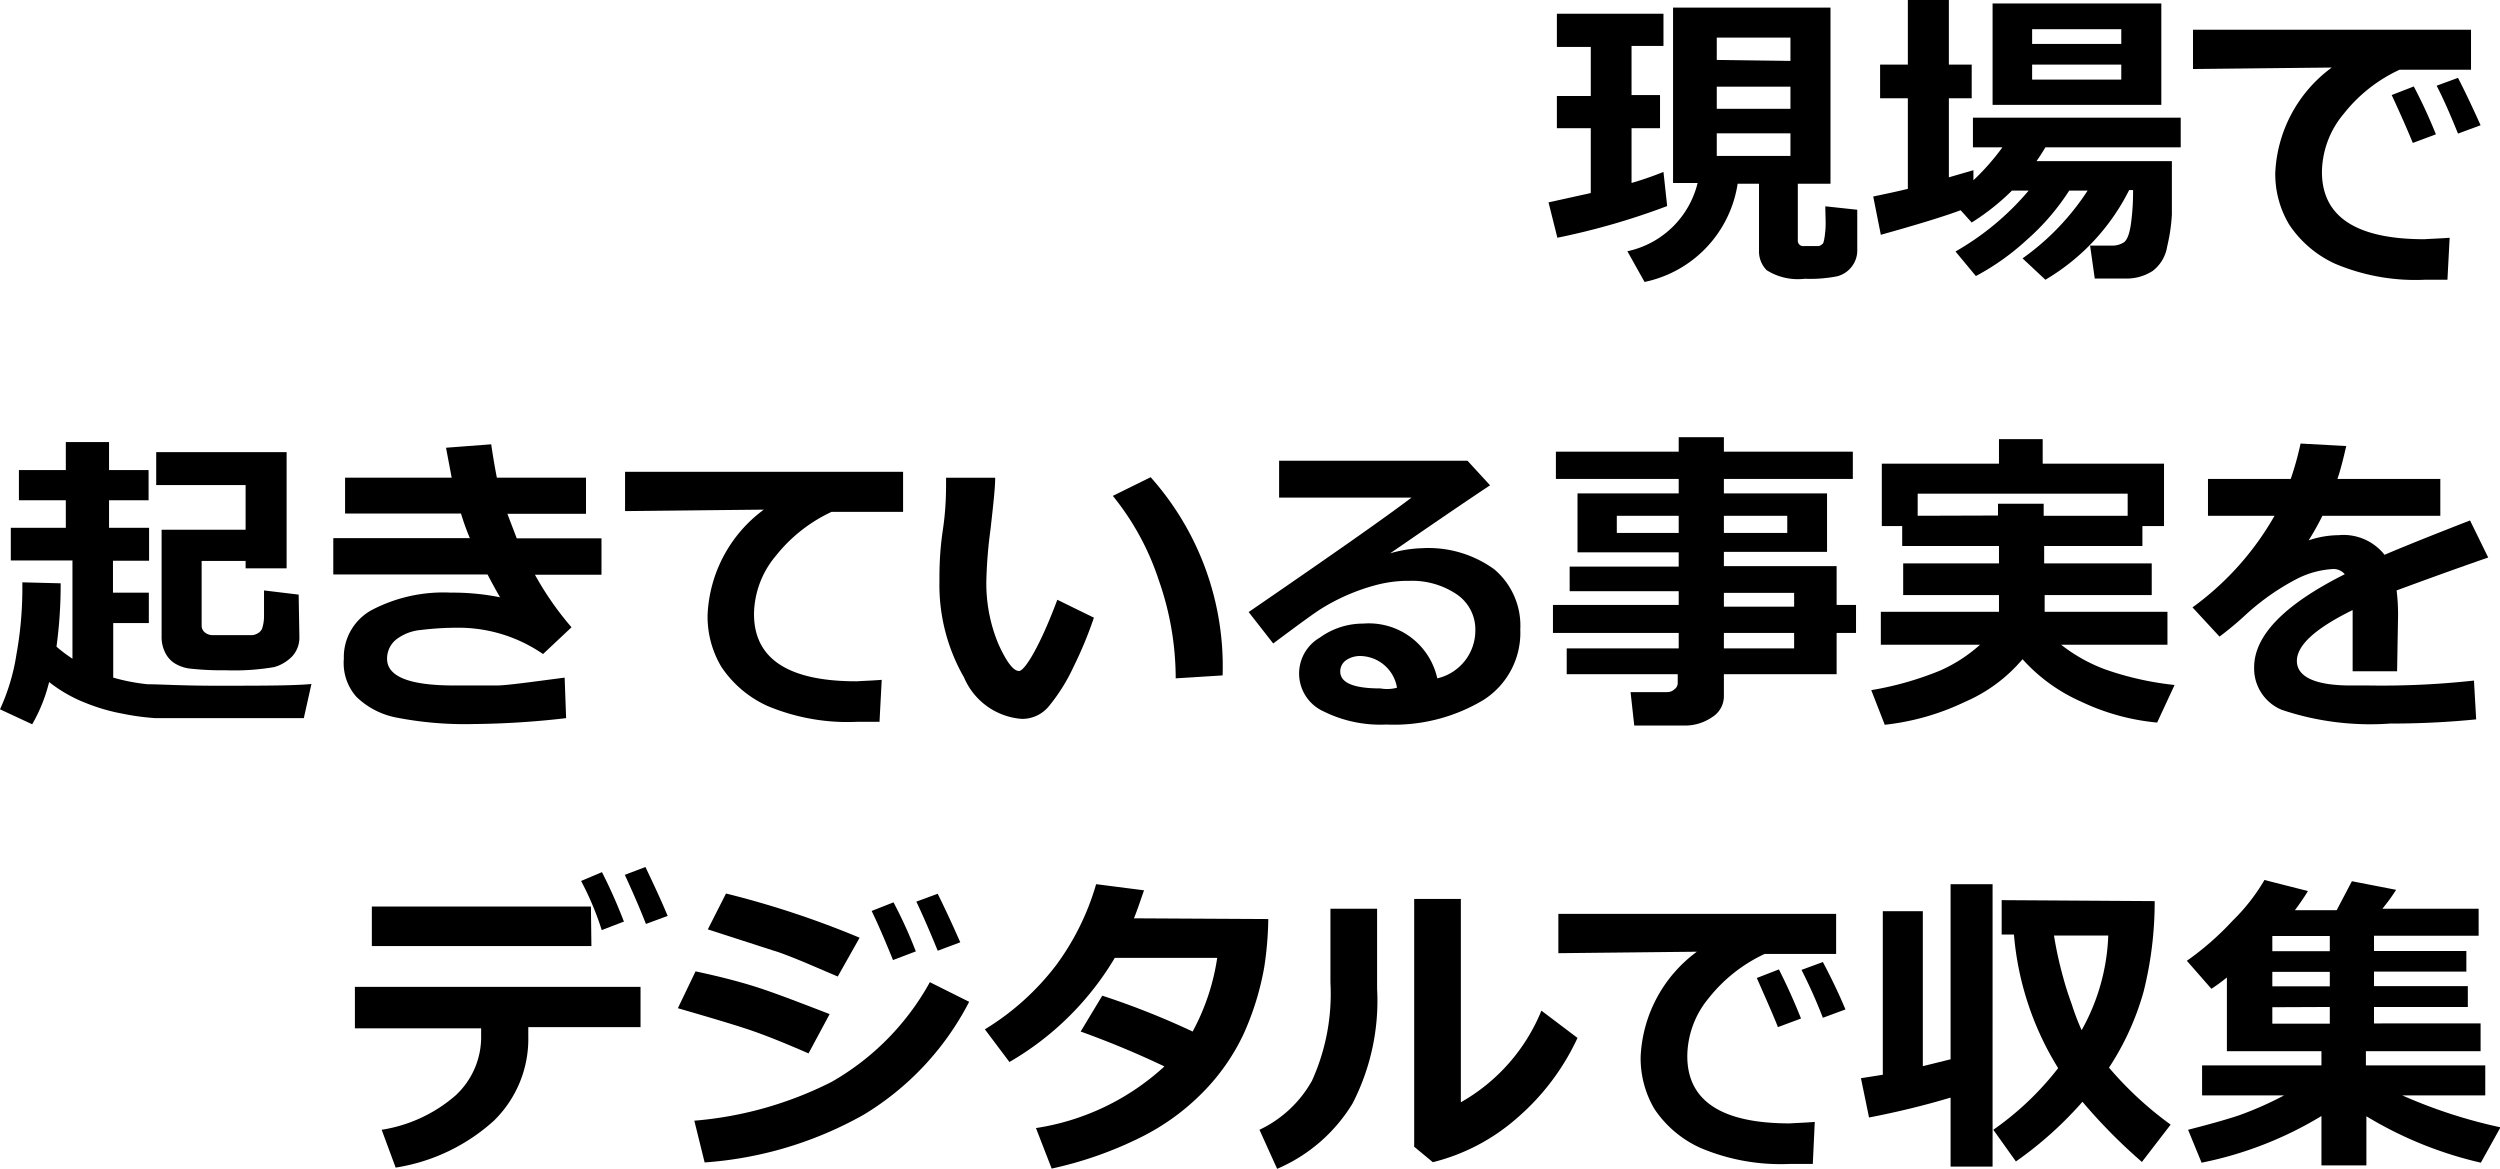
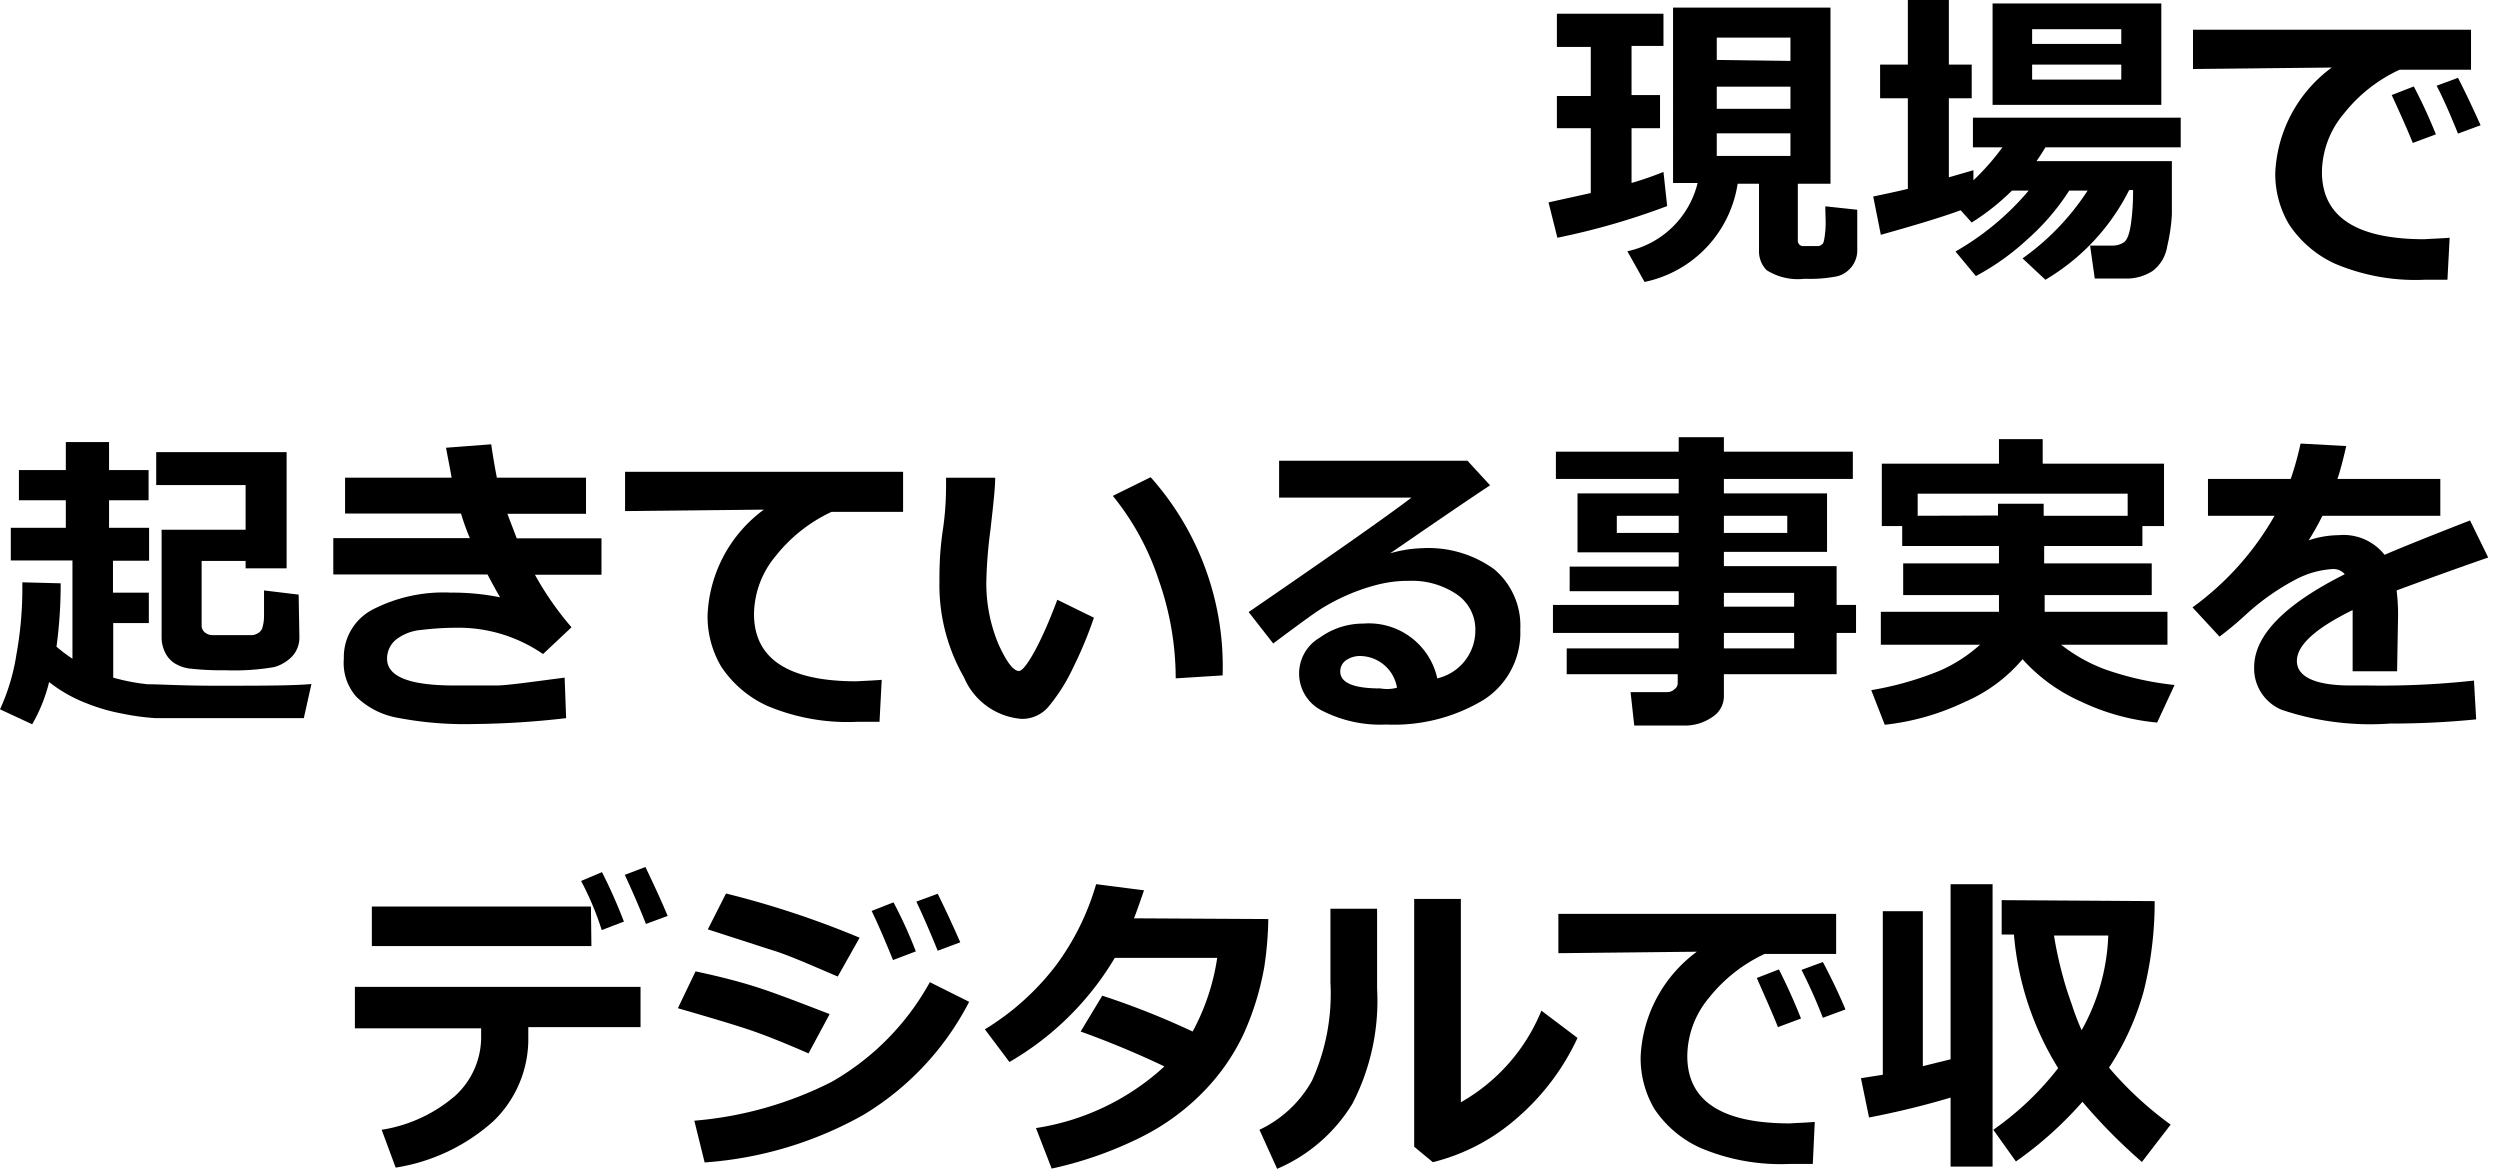
<svg xmlns="http://www.w3.org/2000/svg" viewBox="0 0 101.79 47.59">
  <g id="レイヤー_2" data-name="レイヤー 2">
    <g id="レイヤー_1-2" data-name="レイヤー 1">
      <path d="M67.88,8.39a29,29,0,0,1-4.47,1.29l-.36-1.44,1.72-.38V5.22H63.39V3.91h1.38v-2H63.39V.56h4.34V1.87h-1.3v2h1.16V5.22H66.43V7.45A13.53,13.53,0,0,0,67.73,7Zm2.87-.91a4.83,4.83,0,0,1-3.79,4l-.7-1.25a3.75,3.75,0,0,0,2.86-2.78h-1V.31h6.41V7.48H73.2v2.3a.22.22,0,0,0,.25.24H74a.24.24,0,0,0,.19-.08c.06,0,.1-.23.13-.54s0-.63,0-1l1.3.14v1.63a1.07,1.07,0,0,1-.22.68,1.09,1.09,0,0,1-.6.4,5.68,5.68,0,0,1-1.32.1A2.37,2.37,0,0,1,71.93,11a1.09,1.09,0,0,1-.31-.81V7.48Zm2.15-5V1.53h-3v.91Zm-3,1.95h3v-.9h-3Zm3,1h-3v.92h3Z" />
      <path d="M79.83,8.56c-.73.27-1.82.6-3.25,1L76.27,8c.44-.09.91-.19,1.41-.31V4H76.55V2.63h1.13V0h1.67V2.63h.93V4h-.93V7.22l1-.29,0,.41A9.67,9.67,0,0,0,81.53,6h-1.2V4.79h8.46V6H83.28c-.13.22-.25.4-.36.56h5.51c0,1,0,1.77,0,2.17a7.29,7.29,0,0,1-.19,1.3,1.56,1.56,0,0,1-.59,1,1.94,1.94,0,0,1-1.13.31H85.29L85.1,10H86a.85.85,0,0,0,.47-.13c.13-.08.23-.33.29-.73a9.59,9.59,0,0,0,.09-1.4h-.16a8.82,8.82,0,0,1-3.41,3.65l-.93-.87A10.17,10.17,0,0,0,85,7.76h-.75a9.43,9.43,0,0,1-1.72,2,10,10,0,0,1-2.08,1.48l-.83-1A11.09,11.09,0,0,0,82.6,7.76h-.68a9.57,9.57,0,0,1-1.64,1.3ZM88,4.27H81.13V.14H88ZM86.37,1.79v-.6H82.74v.6Zm0,1.45V2.63H82.74v.61Z" />
      <path d="M99.74,9.68l-.09,1.71-.92,0a8.4,8.4,0,0,1-3.65-.65,4.48,4.48,0,0,1-1.87-1.59,4,4,0,0,1-.57-2.12,5.63,5.63,0,0,1,2.3-4.28l-5.65.06V1.21h11.32V2.84H97.7a6.2,6.2,0,0,0-2.27,1.79A3.75,3.75,0,0,0,94.54,7c0,1.82,1.39,2.74,4.17,2.74C99,9.72,99.38,9.71,99.74,9.68Zm-.56-4.21-.94.35c-.18-.44-.46-1.09-.86-1.95l.9-.35Q98.78,4.47,99.18,5.47ZM101,5.1l-.92.34c-.3-.74-.58-1.39-.87-1.95l.87-.32C100.42,3.83,100.72,4.48,101,5.1Z" />
      <path d="M2.47,23.75a18.73,18.73,0,0,1-.17,2.58,6.14,6.14,0,0,0,.65.49v-4H.44V21.49H2.68V20.37H.77V19.14H2.68V18H4.44v1.14H6.05v1.23H4.44v1.12H6.07v1.34H4.6v1.3H6.06v1.24H4.61v2.22a8.06,8.06,0,0,0,1.4.27c.49,0,1.4.06,2.74.06,1.87,0,3.18,0,3.93-.07l-.31,1.39H9.62c-1.76,0-2.86,0-3.29,0A9.88,9.88,0,0,1,5,29.06a7.69,7.69,0,0,1-1.49-.43A5.85,5.85,0,0,1,2,27.77a6.53,6.53,0,0,1-.69,1.72L0,28.88a8.4,8.4,0,0,0,.67-2.24A15,15,0,0,0,.91,24v-.29Zm9.72,2.19a1.13,1.13,0,0,1-.28.77,1.65,1.65,0,0,1-.74.45,9.64,9.64,0,0,1-2,.13,11.43,11.43,0,0,1-1.36-.06A1.53,1.53,0,0,1,7.1,27a1.07,1.07,0,0,1-.38-.44,1.39,1.39,0,0,1-.14-.63V21.57H10V19.75H6.36V18.41h5.31v4.73H10v-.3H8.21v2.64a.35.35,0,0,0,.12.26.49.49,0,0,0,.32.12h1.63a.57.57,0,0,0,.24-.09.4.4,0,0,0,.15-.17,1.67,1.67,0,0,0,.08-.47c0-.24,0-.6,0-1.09l1.41.17Z" />
      <path d="M23.27,25.54l-1.16,1.09a6.07,6.07,0,0,0-3.29-1.07,12.22,12.22,0,0,0-1.68.09,1.93,1.93,0,0,0-1,.38,1,1,0,0,0-.38.79c0,.73.91,1.09,2.74,1.09h.81l.91,0c.39,0,1.32-.13,2.77-.32l.06,1.65a34.9,34.9,0,0,1-3.76.24,14.5,14.5,0,0,1-3.13-.26,3.2,3.2,0,0,1-1.65-.85A2.07,2.07,0,0,1,14,26.82a2.18,2.18,0,0,1,1.17-2,6.29,6.29,0,0,1,3.19-.69,9.67,9.67,0,0,1,2,.19q-.21-.36-.51-.93H13.57V21.91h5.56a10.19,10.19,0,0,1-.36-1H14.05V19.45h4.34c-.06-.33-.14-.74-.23-1.22L20,18.09c.08.55.16,1,.23,1.36h3.63v1.47H20.66c.08.22.21.55.38,1h3.45v1.48H21.78A12.54,12.54,0,0,0,23.27,25.54Z" />
      <path d="M35.9,27.68l-.09,1.71c-.46,0-.76,0-.92,0a8.43,8.43,0,0,1-3.65-.65,4.48,4.48,0,0,1-1.87-1.59,4,4,0,0,1-.56-2.12,5.62,5.62,0,0,1,2.29-4.28l-5.65.06V19.21H36.77v1.63H33.86a6.28,6.28,0,0,0-2.27,1.79A3.75,3.75,0,0,0,30.7,25c0,1.82,1.39,2.74,4.17,2.74C35.2,27.72,35.54,27.71,35.9,27.68Z" />
      <path d="M44.54,25.15a16.31,16.31,0,0,1-.83,2,7.41,7.41,0,0,1-1,1.6,1.4,1.4,0,0,1-1.11.52,2.78,2.78,0,0,1-2.35-1.69,7.55,7.55,0,0,1-1-3.89c0-.48,0-1.18.14-2.12s.13-1.65.13-2.12h2c0,.42-.08,1.12-.19,2.1a18.74,18.74,0,0,0-.17,2.1,6.4,6.4,0,0,0,.49,2.57c.33.73.61,1.1.84,1.1s.85-1,1.56-2.9Zm5.24,2.35-1.91.12a12.06,12.06,0,0,0-.69-4,10.75,10.75,0,0,0-1.87-3.43l1.54-.76A11.57,11.57,0,0,1,49.78,27.5Z" />
      <path d="M58.52,27.62a2,2,0,0,0,1.55-1.94,1.73,1.73,0,0,0-.77-1.49,3.25,3.25,0,0,0-1.92-.54h-.16a5.15,5.15,0,0,0-1.19.17,8.19,8.19,0,0,0-2.29,1c-.28.18-.91.64-1.9,1.38l-1-1.28q5.19-3.56,6.63-4.66H52.08V18.76h7.67l.92,1c-.91.6-2.27,1.53-4.07,2.77a5.16,5.16,0,0,1,1.31-.21,4.56,4.56,0,0,1,2.93.86,3,3,0,0,1,1.06,2.45,3.24,3.24,0,0,1-1.5,2.87,7.07,7.07,0,0,1-3.95,1,5.2,5.2,0,0,1-2.57-.54,1.69,1.69,0,0,1-.14-3,3,3,0,0,1,1.77-.57A2.85,2.85,0,0,1,58.52,27.62ZM56.88,28a1.54,1.54,0,0,0-1.5-1.29,1,1,0,0,0-.57.17.55.55,0,0,0-.24.46c0,.46.54.69,1.63.69C56.45,28.07,56.67,28.06,56.88,28Z" />
      <path d="M74.78,27.45H70.19v.88a1,1,0,0,1-.48.87,1.93,1.93,0,0,1-1.17.34h-2l-.15-1.36h1.5a.42.42,0,0,0,.29-.12.3.3,0,0,0,.13-.25v-.36H63.79V26.4h4.56v-.63H63.23V24.63h5.12v-.56H63.91v-1h4.44v-.58H64.23V20.09h4.12V19.5h-5V18.39h5V17.8h1.84v.59h5.25V19.5H70.19v.59h4.2v2.38h-4.2v.58h4.59v1.58h.79v1.14h-.79ZM68.35,21H65.83v.7h2.52Zm4.42.7V21H70.19v.7Zm.28,3v-.56H70.19v.56ZM70.19,26.4h2.86v-.63H70.19Z" />
      <path d="M82.35,26.84A6.38,6.38,0,0,1,80,28.58a10.07,10.07,0,0,1-3.26.93l-.55-1.41A13,13,0,0,0,79,27.3a6.13,6.13,0,0,0,1.62-1.05H76.58V24.91h4.81v-.68h-3.9V22.94h3.9v-.71H77.45v-.81h-.83V18.88h4.77v-1h1.78v1h4.94v2.54h-.88v.81h-4v.71h4.38v1.29H83.25v.68h5v1.34H83.92a6.64,6.64,0,0,0,1.78,1,12.5,12.5,0,0,0,2.84.64l-.71,1.53a9.13,9.13,0,0,1-3.09-.85A7,7,0,0,1,82.35,26.84Zm-1-5.85v-.48h1.86V21h3.42V20.1H78.08V21Z" />
      <path d="M97.6,27.33H95.79V24.84c-1.51.74-2.27,1.43-2.27,2.07s.73,1,2.19,1h.7a34.38,34.38,0,0,0,4.32-.2l.09,1.58a34.87,34.87,0,0,1-3.5.17,11.3,11.3,0,0,1-4.42-.56,1.82,1.82,0,0,1-1.12-1.73q0-1.94,3.69-3.79a.6.6,0,0,0-.5-.21,3.69,3.69,0,0,0-1.49.42,9.74,9.74,0,0,0-2,1.4,13.33,13.33,0,0,1-1.11.93l-1.1-1.19A11.81,11.81,0,0,0,92.61,21H89.9v-1.5h3.37a12.75,12.75,0,0,0,.4-1.44l1.86.1c-.12.52-.24,1-.36,1.34h4.19V21h-4.8A11.38,11.38,0,0,1,94,22a3.91,3.91,0,0,1,1.22-.21,2.13,2.13,0,0,1,1.87.8c.55-.24,1.71-.71,3.48-1.4l.74,1.51c-.84.29-2.08.73-3.73,1.34a8,8,0,0,1,.06,1Z" />
      <path d="M26.08,41.82H21.51v.38a4.65,4.65,0,0,1-1.4,3.43,7.73,7.73,0,0,1-4,1.91L15.54,46a6,6,0,0,0,3-1.39,3.24,3.24,0,0,0,1.05-2.45v-.29H14.45V40.18H26.08Zm-2-3.3H15.14V36.91h8.92Zm1.33-1-.91.35a11.85,11.85,0,0,0-.84-2l.85-.36A20.9,20.9,0,0,1,25.39,37.49Zm1.78-.23-.89.33c-.29-.74-.58-1.39-.86-2l.84-.32C26.61,36,26.91,36.63,27.17,37.26Z" />
      <path d="M33.78,41.29l-.86,1.6c-.94-.41-1.71-.72-2.32-.93s-1.62-.51-3-.91l.72-1.5c.89.19,1.69.39,2.42.62S32.46,40.78,33.78,41.29Zm5.68-.5a11.53,11.53,0,0,1-4.3,4.6,15.38,15.38,0,0,1-6.47,1.94l-.42-1.7a15.09,15.09,0,0,0,5.59-1.58,10.51,10.51,0,0,0,4-4.06ZM35,38.18l-.89,1.58-1.43-.61c-.49-.2-.89-.36-1.2-.45l-2.66-.86.74-1.46A37.44,37.44,0,0,1,35,38.18Zm2.28.56-.92.35q-.51-1.26-.87-2l.89-.35A18.34,18.34,0,0,1,37.29,38.74Zm1.81-.37-.91.34q-.45-1.11-.87-2l.87-.32C38.51,37.06,38.81,37.71,39.1,38.37Z" />
      <path d="M51.64,37.42a14.28,14.28,0,0,1-.16,1.93,11.4,11.4,0,0,1-.85,2.76A8.55,8.55,0,0,1,49,44.45a9.38,9.38,0,0,1-2.58,1.87,15.5,15.5,0,0,1-3.6,1.26l-.64-1.65a9.93,9.93,0,0,0,5.23-2.51A37.28,37.28,0,0,0,44,42l.88-1.46A32.21,32.21,0,0,1,48.56,42a9.11,9.11,0,0,0,1-3H45.39a11.94,11.94,0,0,1-4.29,4.24l-1-1.33A10.51,10.51,0,0,0,43,39.3,10.38,10.38,0,0,0,44.63,36l1.95.25c-.18.52-.31.9-.41,1.14Z" />
      <path d="M56.07,40.26a9.13,9.13,0,0,1-1,4.67A6.65,6.65,0,0,1,52,47.59L51.28,46a4.79,4.79,0,0,0,2.14-2A8.58,8.58,0,0,0,54.17,40V37h1.9Zm8.16,2a9.66,9.66,0,0,1-2.46,3.26,8.18,8.18,0,0,1-3.43,1.8l-.76-.63V36.6h1.9v8.28a7.57,7.57,0,0,0,3.28-3.73Z" />
      <path d="M73.89,45.68l-.08,1.71-.92,0a8.37,8.37,0,0,1-3.65-.65,4.45,4.45,0,0,1-1.88-1.59,4.07,4.07,0,0,1-.56-2.12,5.62,5.62,0,0,1,2.29-4.28l-5.64.06V37.21H74.76v1.63H71.85a6.28,6.28,0,0,0-2.27,1.79A3.74,3.74,0,0,0,68.7,43c0,1.82,1.39,2.74,4.17,2.74C73.19,45.72,73.53,45.71,73.89,45.68Zm-.56-4.21-.94.35c-.17-.44-.46-1.09-.86-2l.9-.35Q72.93,40.46,73.33,41.47Zm1.81-.37-.92.34a20.67,20.67,0,0,0-.87-1.95l.87-.32C74.57,39.83,74.88,40.48,75.14,41.1Z" />
      <path d="M79.42,44.69c-1.07.32-2.18.59-3.32.81l-.33-1.6.89-.14V37.1h1.63v6.31l1.13-.28V36h1.71V47.5H79.42Zm8.31-8a15,15,0,0,1-.45,3.68,11,11,0,0,1-1.41,3.1,14.31,14.31,0,0,0,2.51,2.32l-1.17,1.52a22.18,22.18,0,0,1-2.42-2.45,15.23,15.23,0,0,1-2.71,2.43L81.16,46a12.13,12.13,0,0,0,2.64-2.51A12.24,12.24,0,0,1,82,38.05h-.5l0-1.4Zm-3,5.3a8.47,8.47,0,0,0,1.11-3.9H83.63A15.47,15.47,0,0,0,84,39.78c.1.38.22.74.35,1.1A10.27,10.27,0,0,0,84.78,42Z" />
-       <path d="M94.52,45.44a15.12,15.12,0,0,1-4.88,1.9L89.09,46c.82-.21,1.51-.4,2.08-.59A14,14,0,0,0,93,44.6H89.66V43.38h4.86V42.8H90.67v-3c-.25.2-.46.35-.63.46l-1-1.14a11.75,11.75,0,0,0,1.86-1.63,7.85,7.85,0,0,0,1.3-1.66l1.77.45c-.15.25-.33.51-.53.78h1.7l.62-1.18,1.8.35A7.33,7.33,0,0,1,97,37h3.92v1.1H96.66v.62h3.76v.84H96.66v.59h3.82V41H96.66v.67H101V42.8H96.33v.58h4.86V44.6H97.81a20.63,20.63,0,0,0,4,1.3l-.8,1.44a15.8,15.8,0,0,1-4.66-1.89v2H94.52Zm-2-7.33v.62h2.34v-.62Zm0,1.46v.59h2.34v-.59Zm0,1.44v.67h2.34V41Z" />
    </g>
  </g>
</svg>